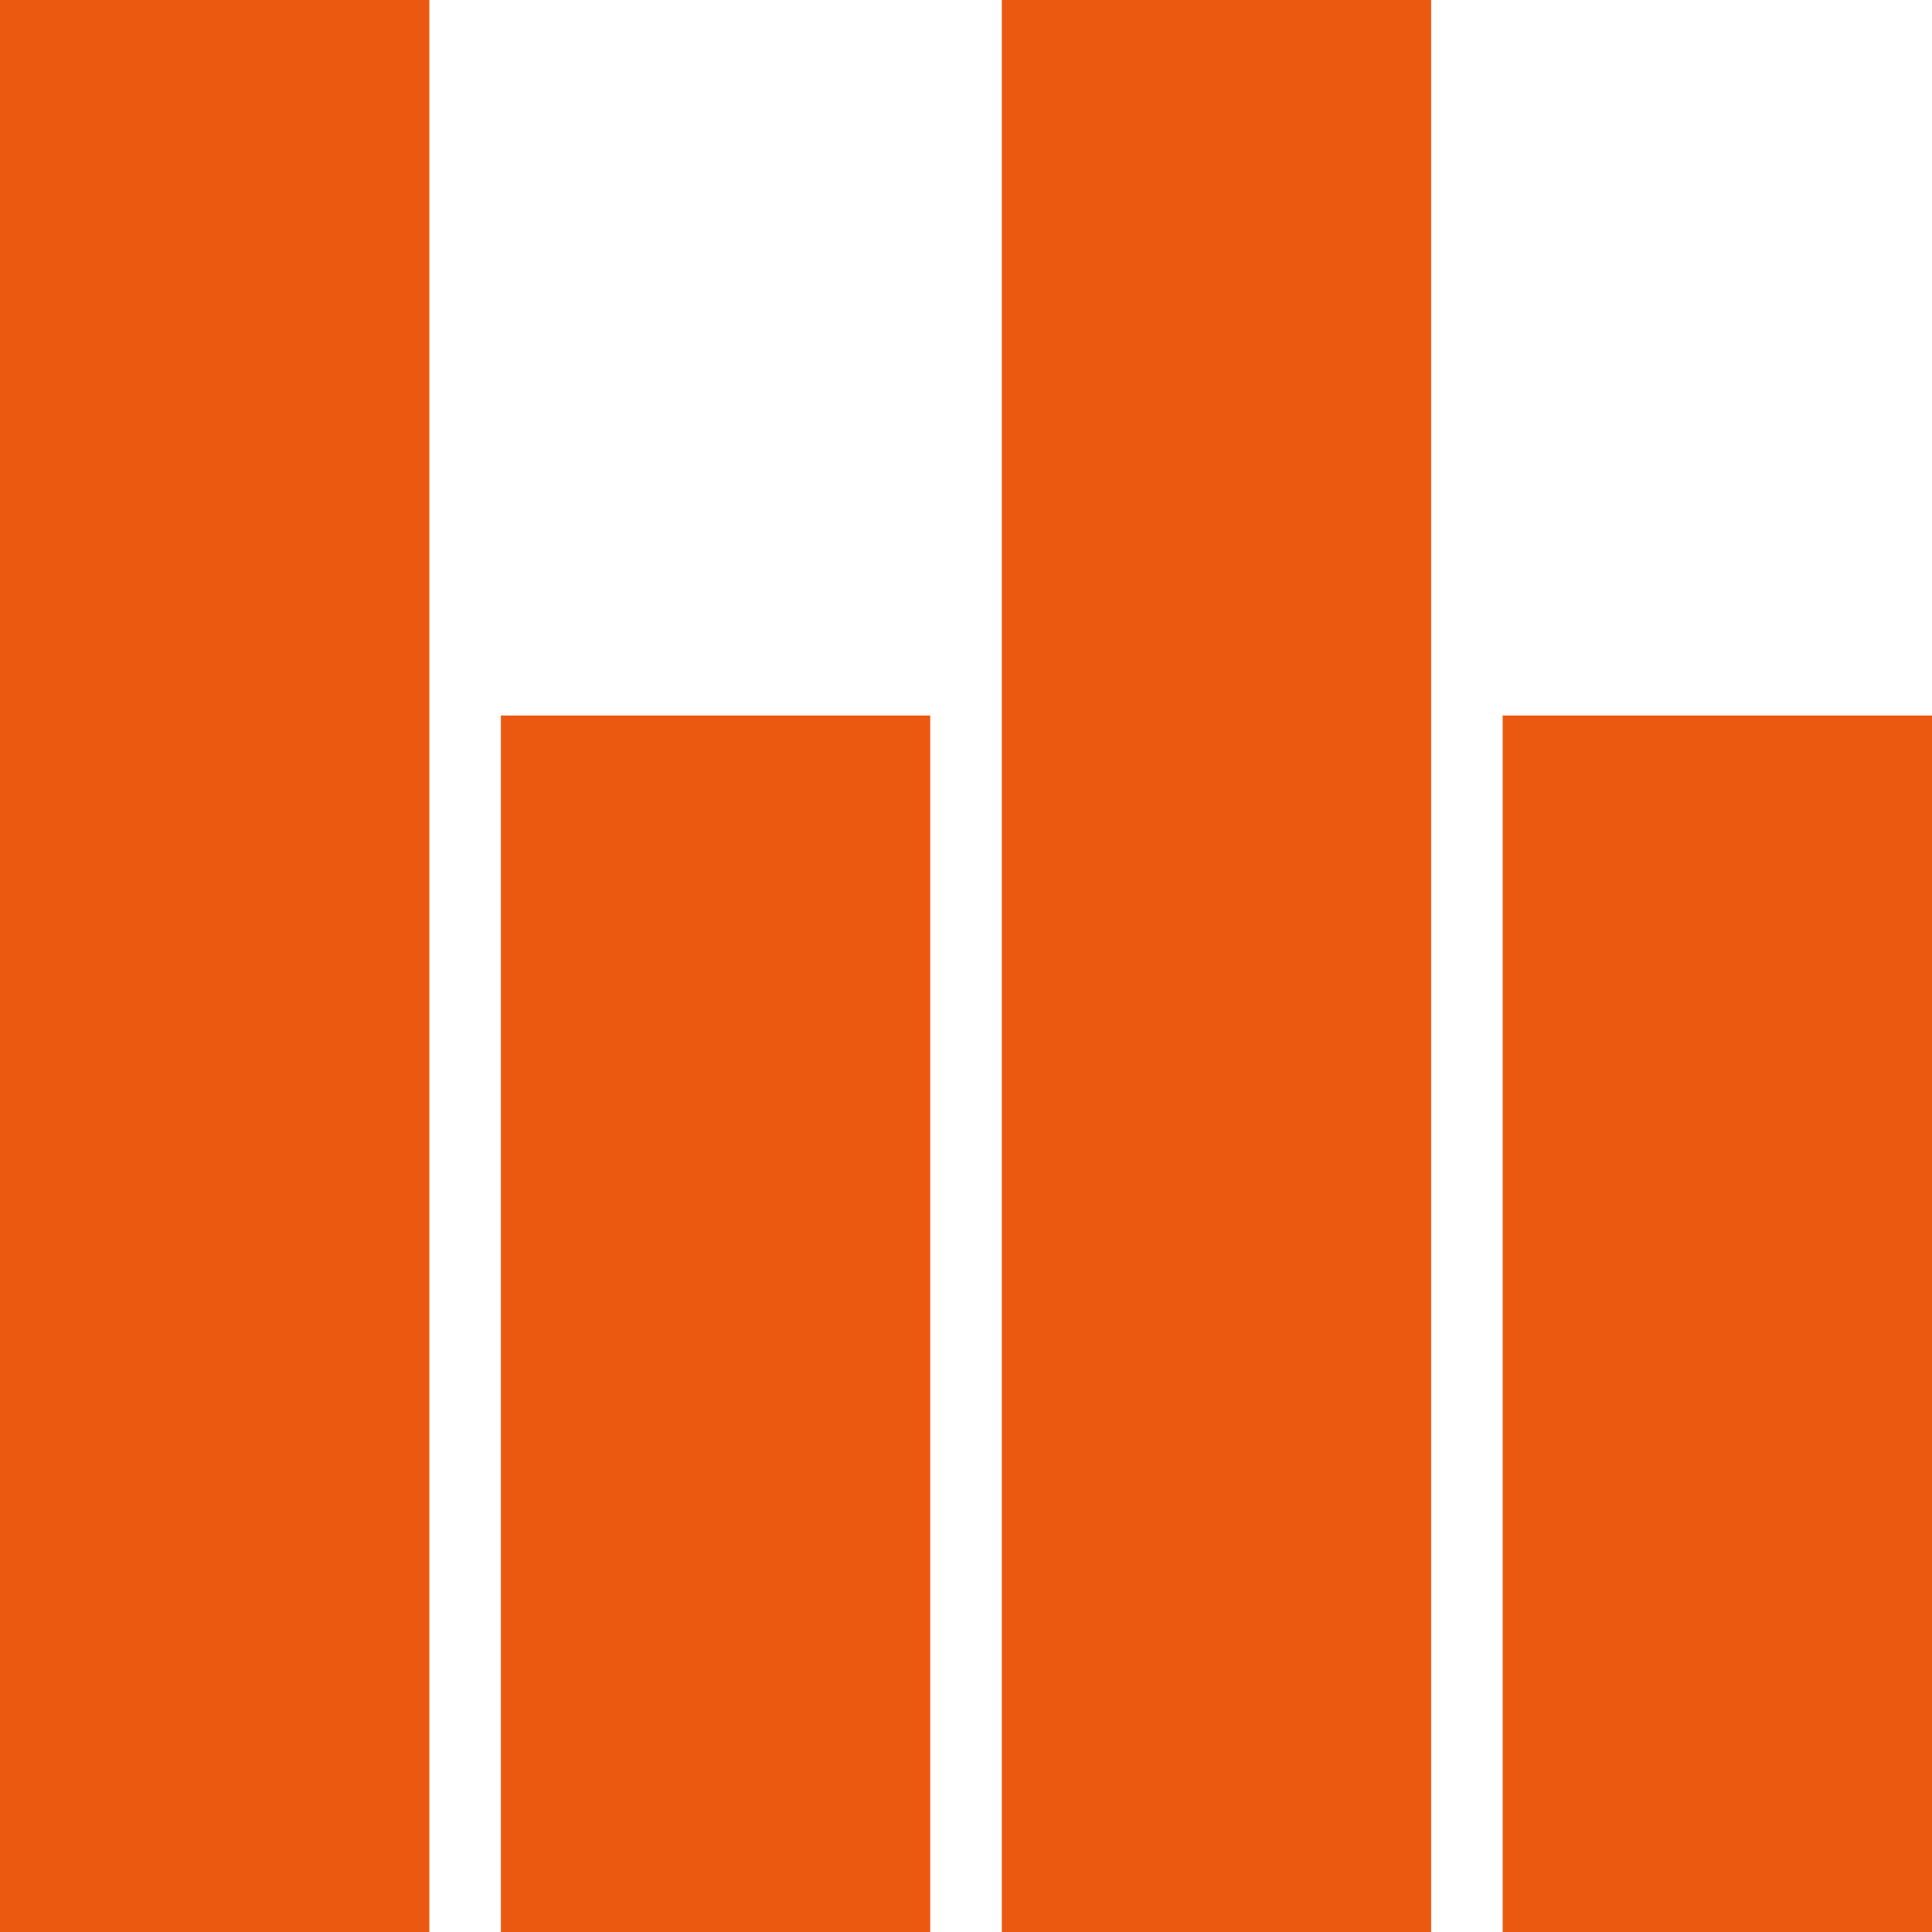
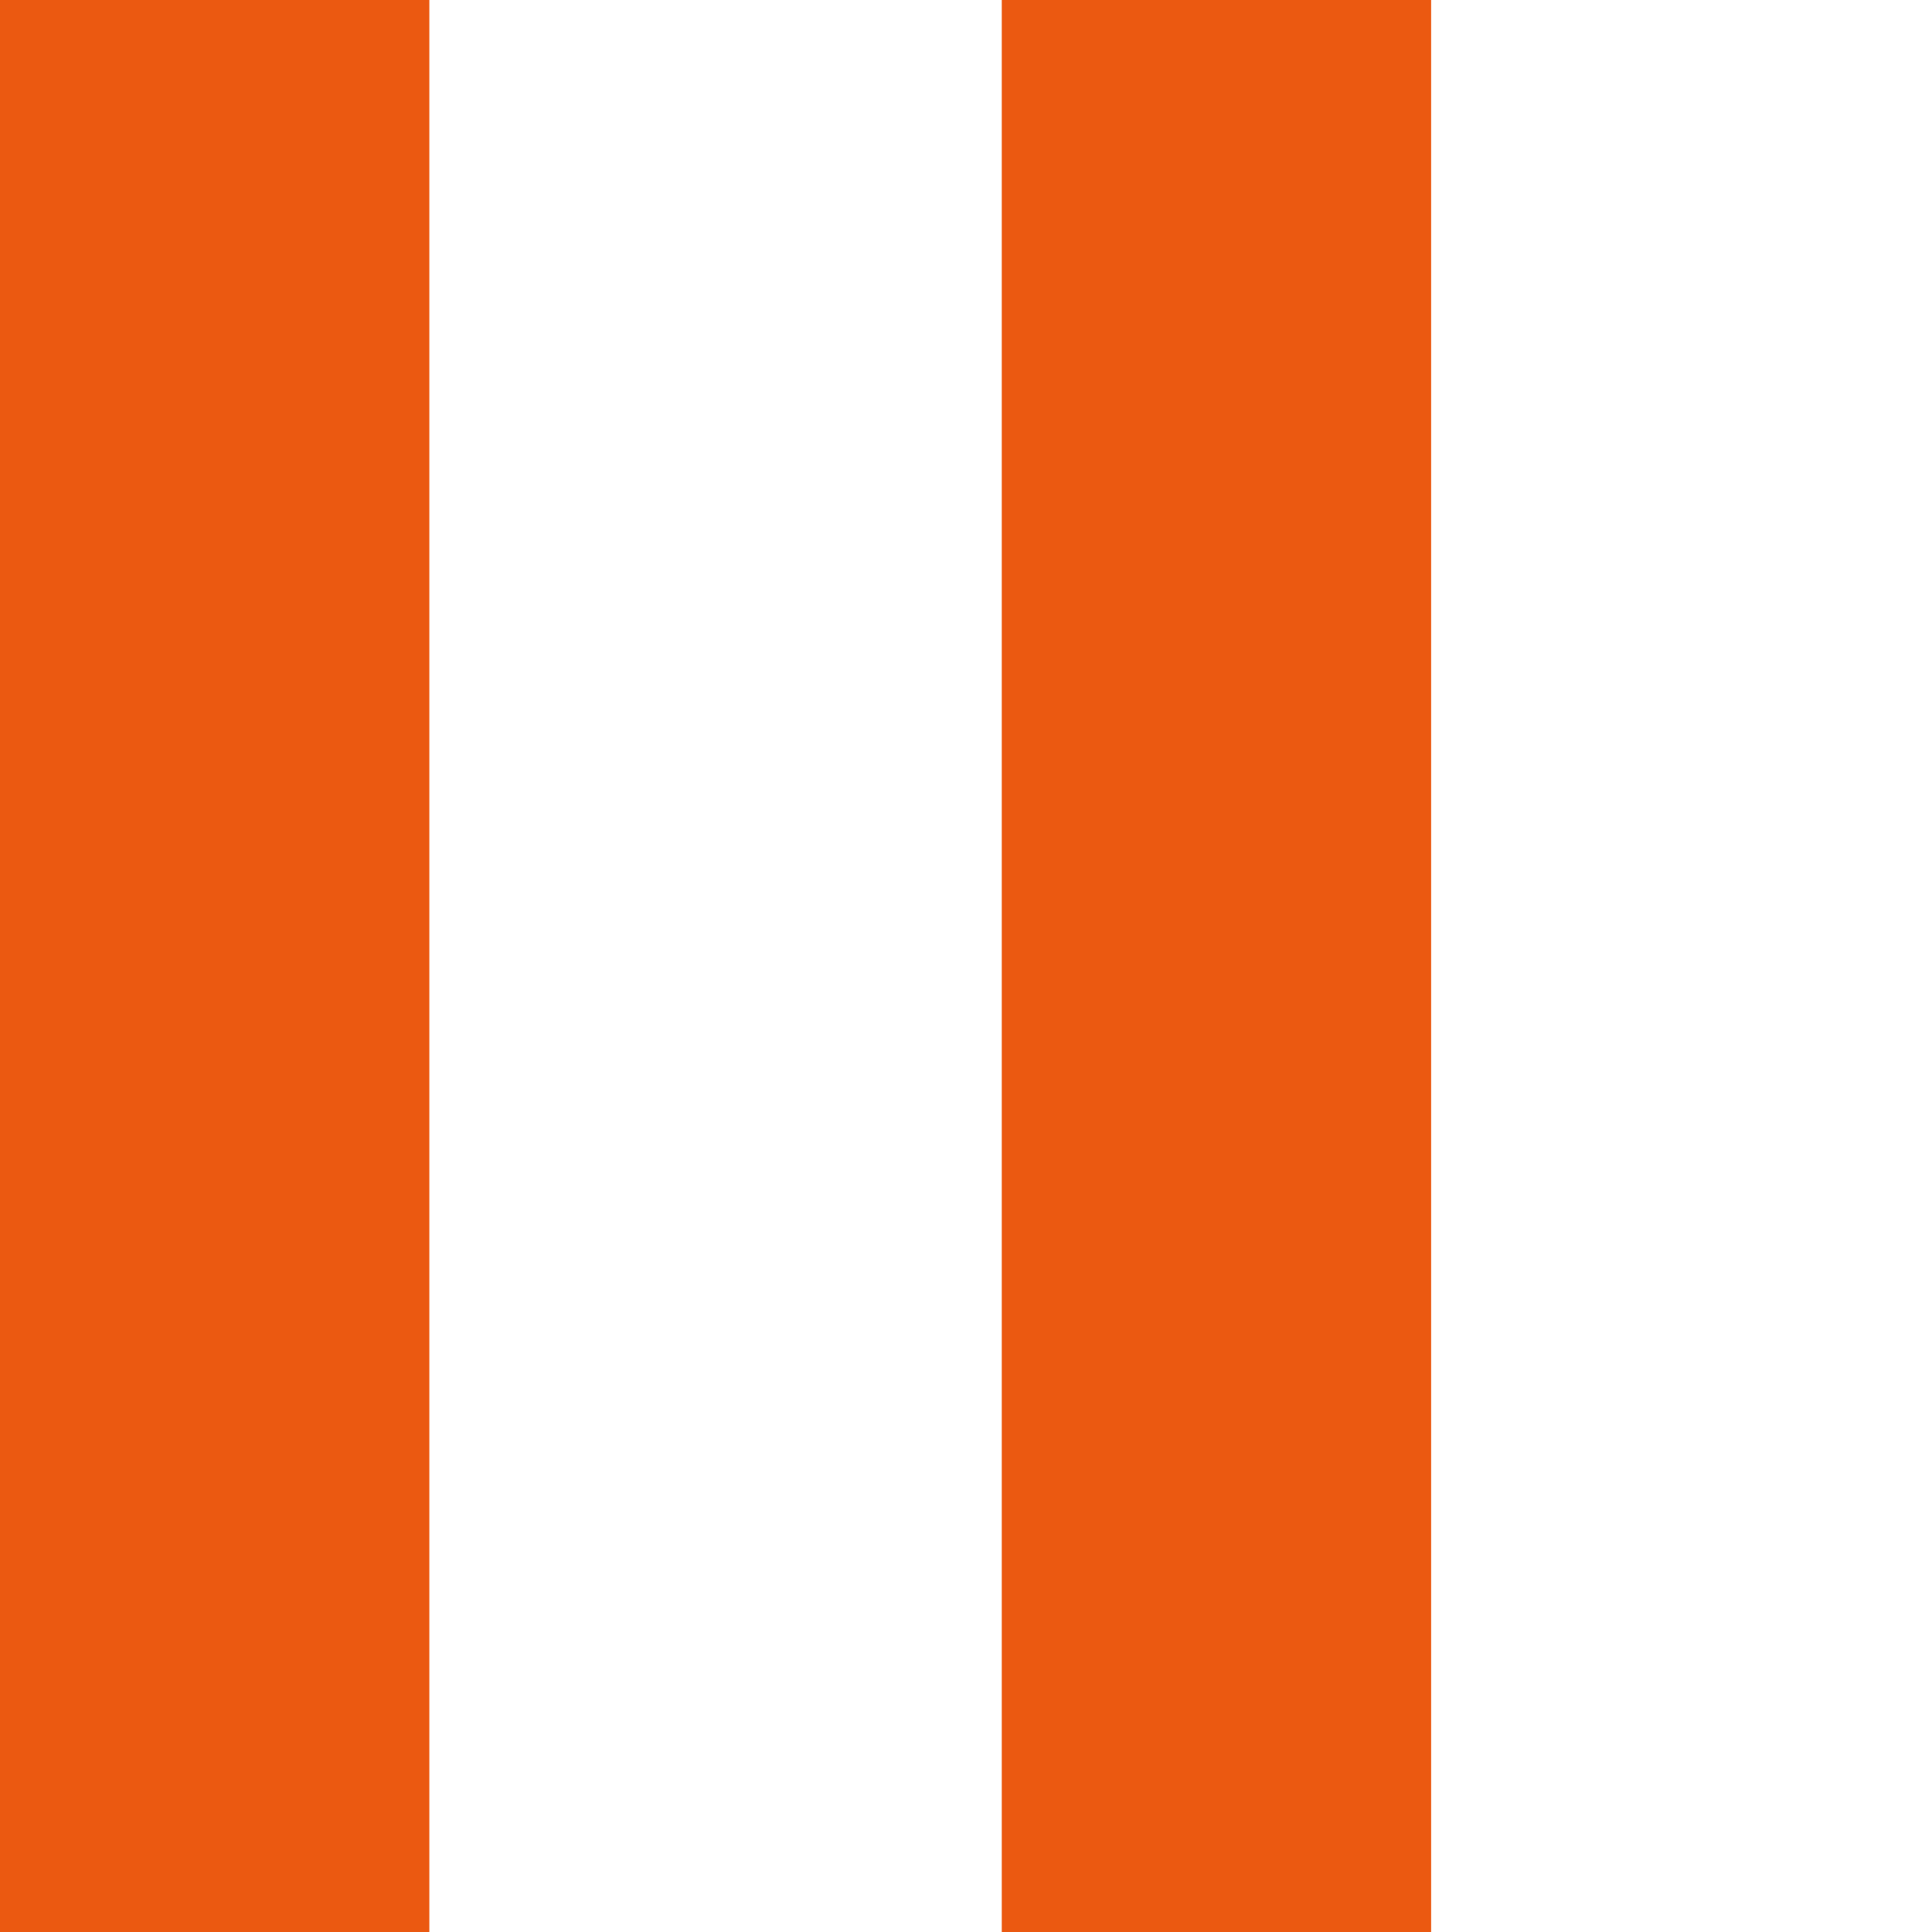
<svg xmlns="http://www.w3.org/2000/svg" width="440" height="440" viewBox="0 0 440 440" fill="none">
-   <path d="M211.854 162.954L114.073 162.954L114.073 440H211.854L211.854 162.954Z" fill="#EB5911" />
-   <path d="M440 440H342.218L342.218 162.954L440 162.954L440 440Z" fill="#EB5911" />
  <path d="M97.782 440H0L0 0L97.782 0L97.782 440Z" fill="#EB5911" />
  <path d="M325.927 440L228.146 440L228.146 0L325.927 0L325.927 440Z" fill="#EB5911" />
</svg>